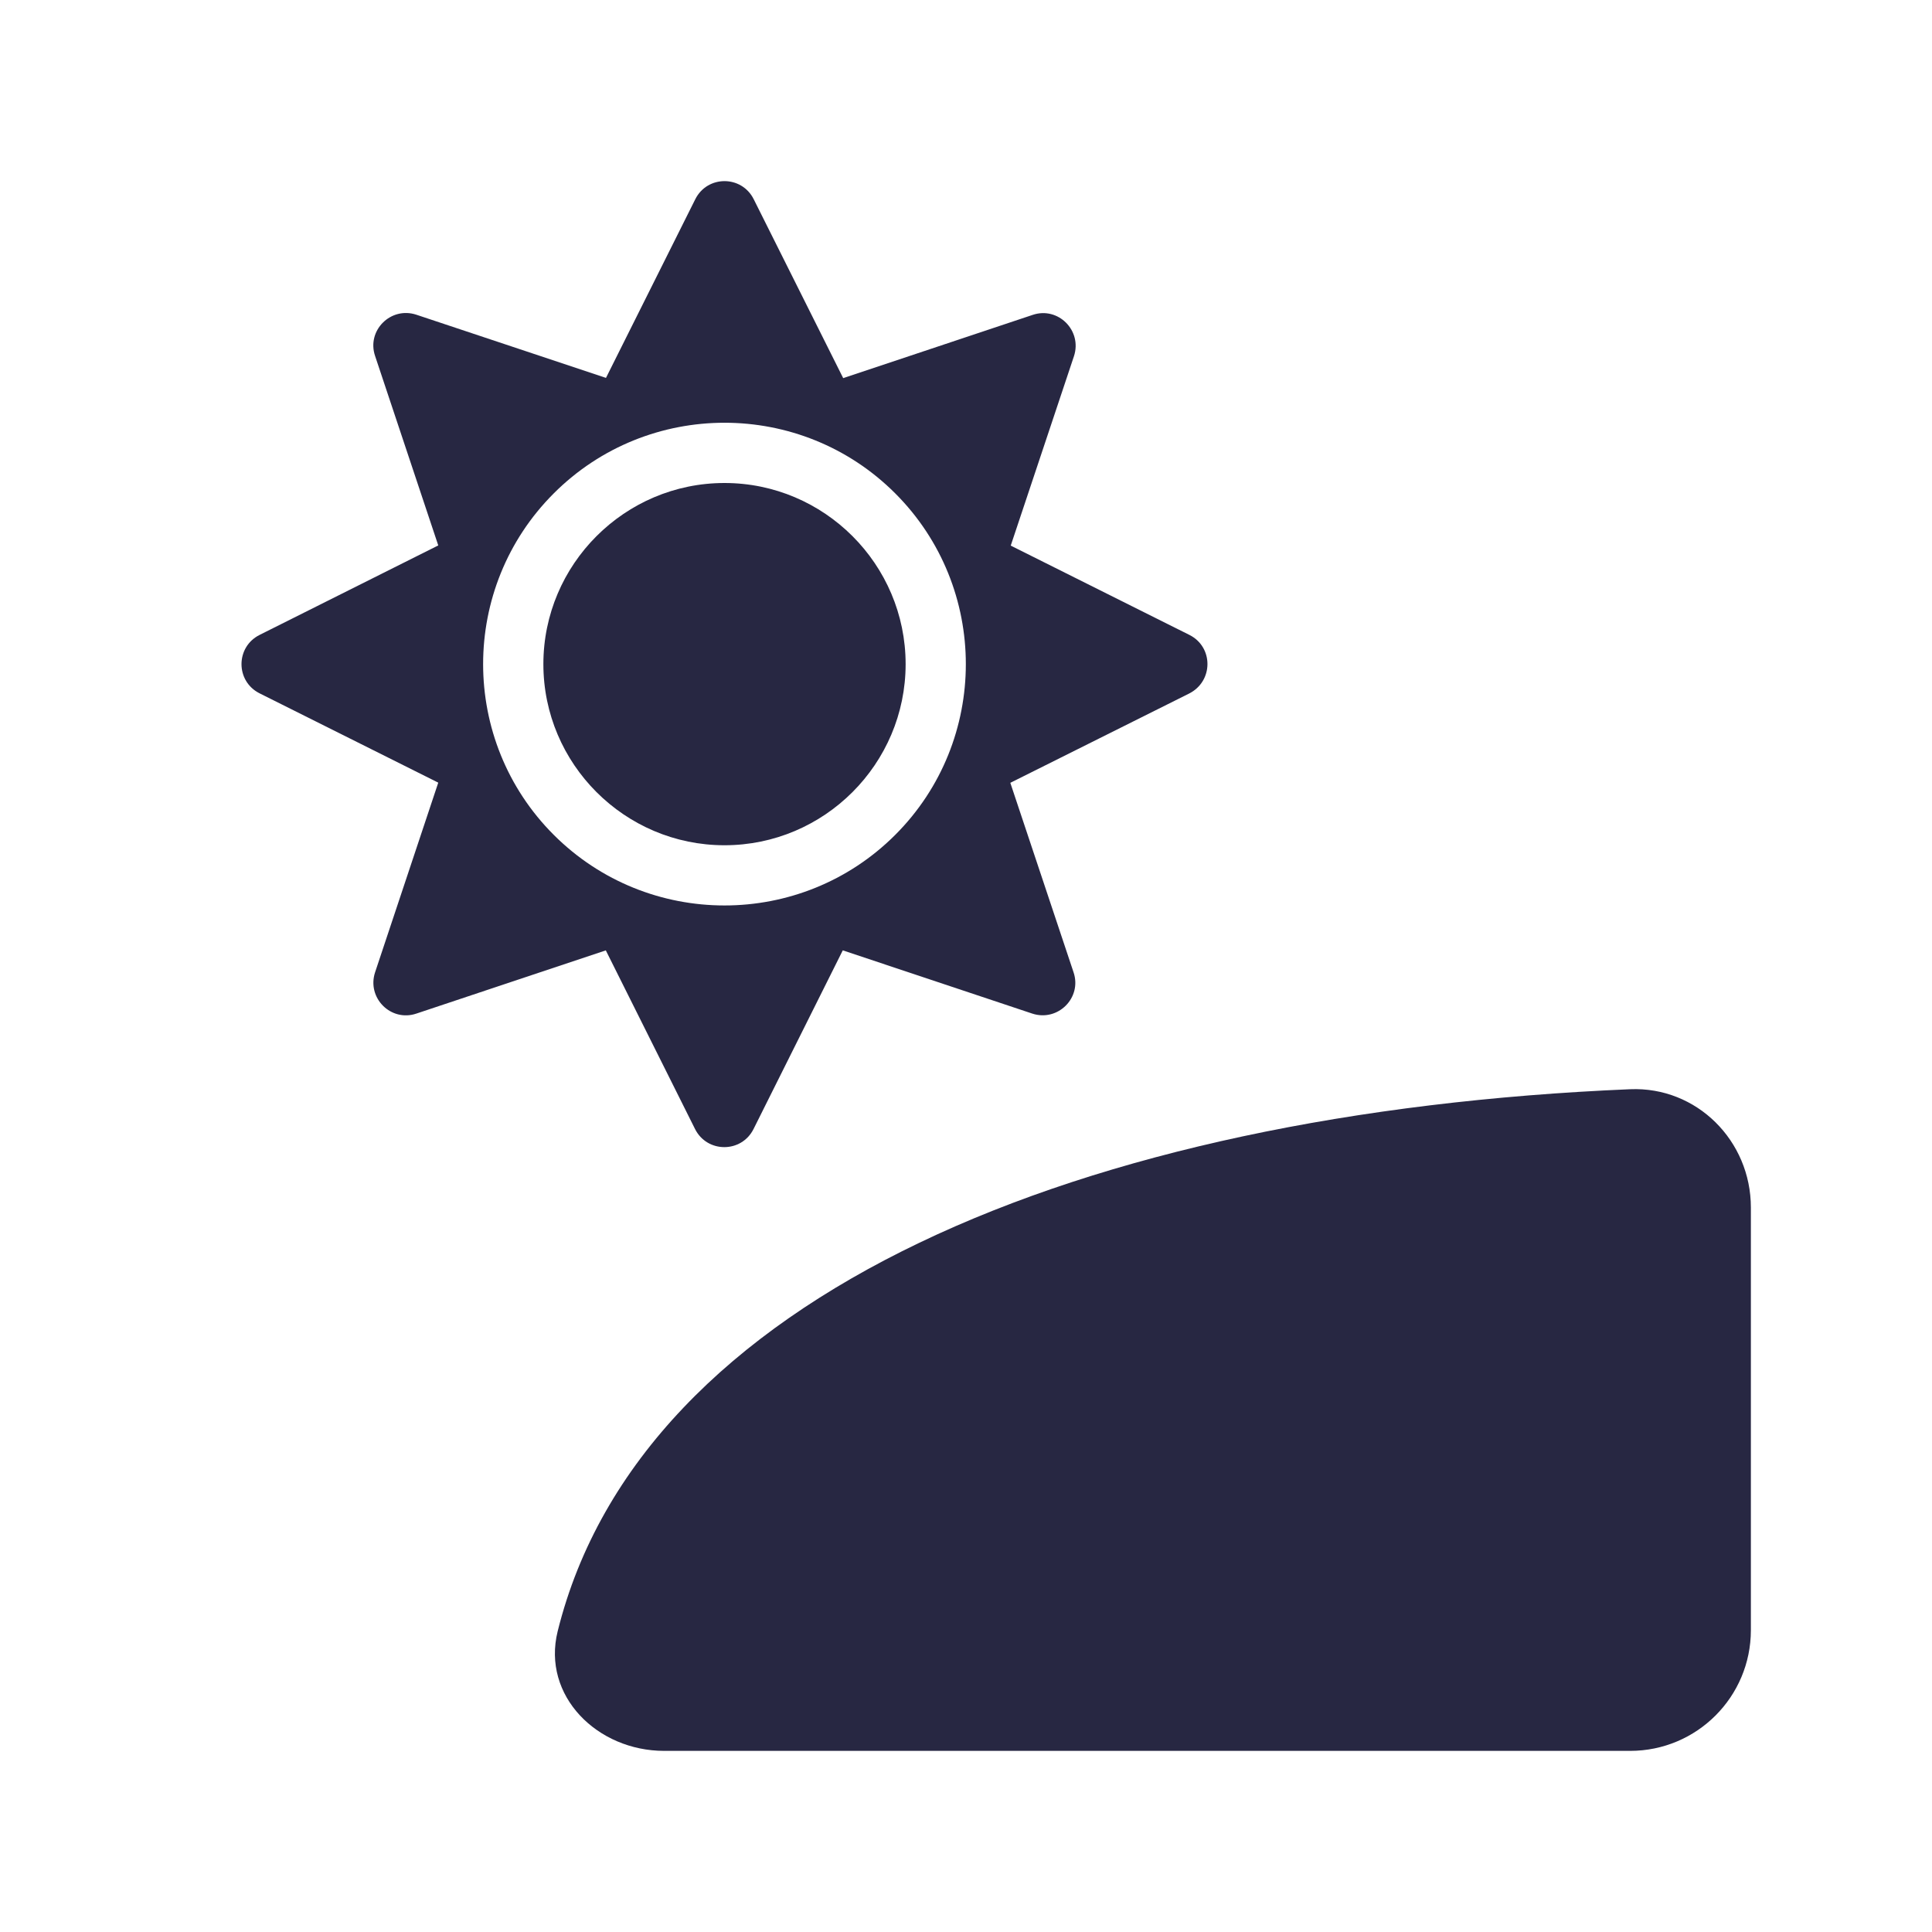
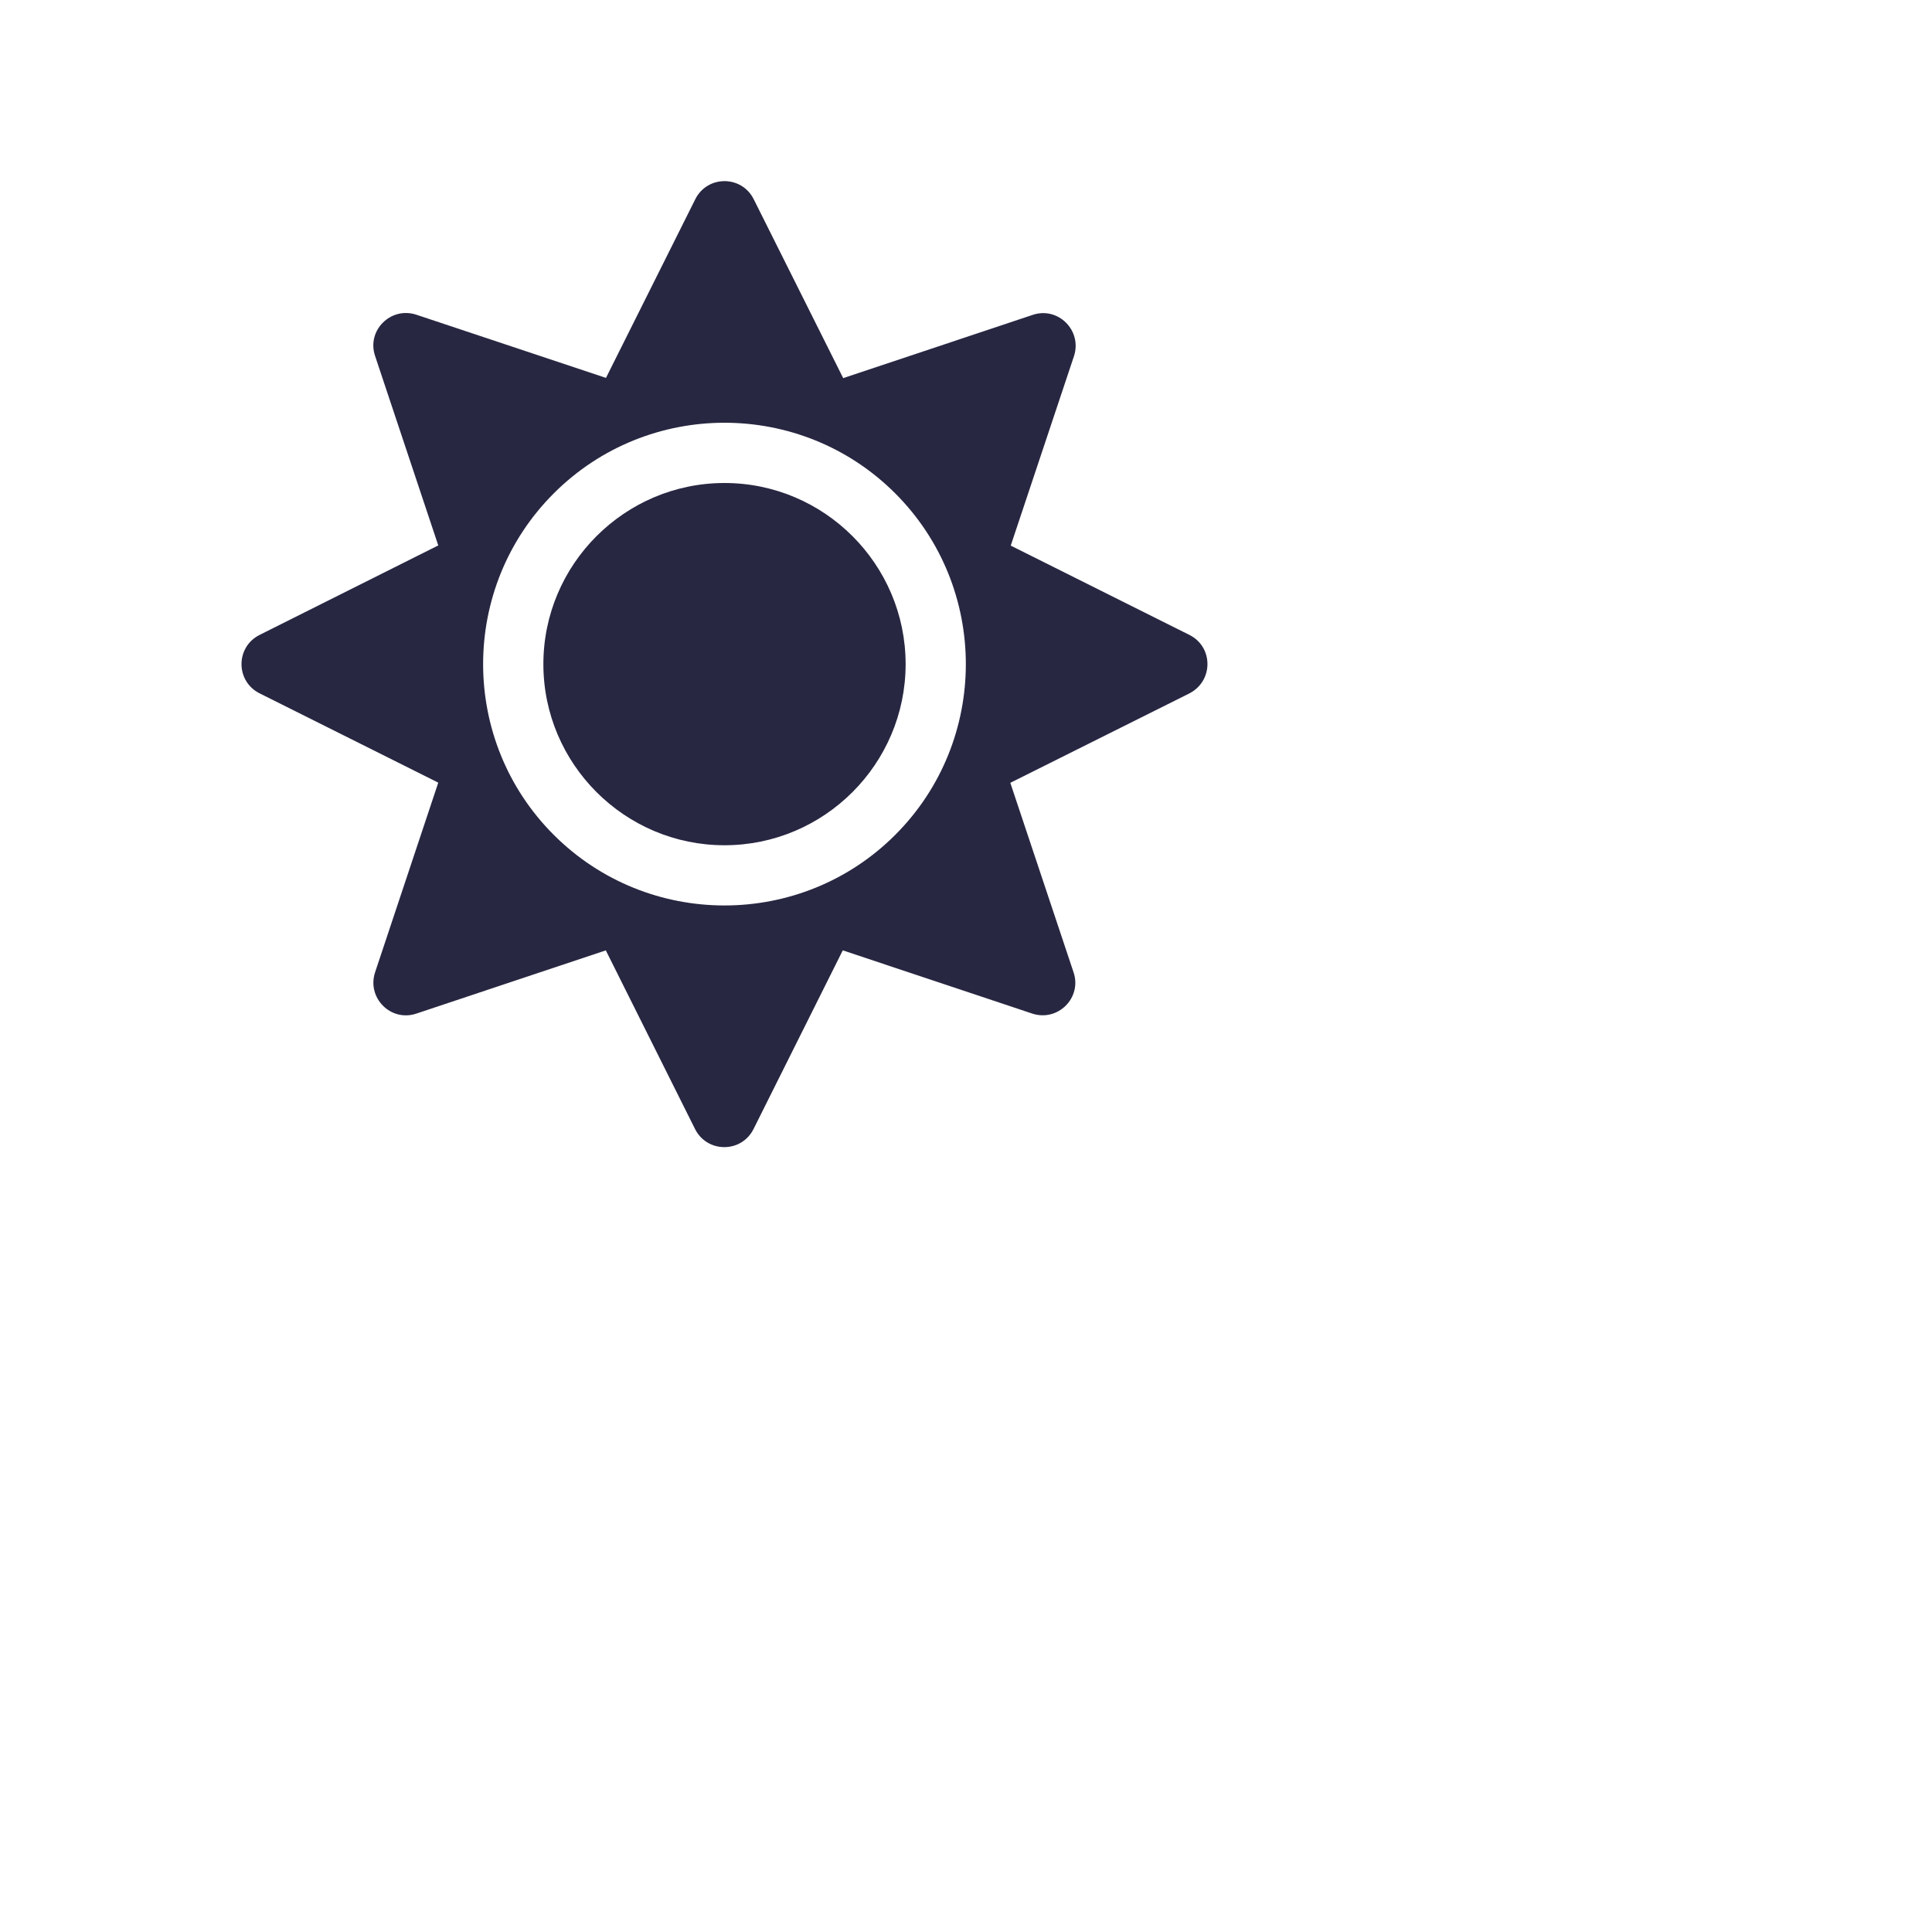
<svg xmlns="http://www.w3.org/2000/svg" width="32" height="32" viewBox="0 0 32 32" fill="none">
-   <path d="M12 8C10.347 8 9 9.347 9 11C9 12.653 10.347 14 12 14C13.653 14 15 12.653 15 11C15 9.347 13.653 8 12 8ZM19.7 10.516L16.741 9.037L17.788 5.9C17.928 5.475 17.525 5.072 17.103 5.216L13.966 6.263L12.484 3.3C12.284 2.9 11.716 2.9 11.516 3.3L10.037 6.259L6.897 5.213C6.472 5.072 6.069 5.475 6.213 5.897L7.259 9.034L4.3 10.516C3.9 10.716 3.9 11.284 4.3 11.484L7.259 12.963L6.213 16.103C6.072 16.528 6.475 16.931 6.897 16.788L10.034 15.741L11.512 18.7C11.713 19.1 12.281 19.1 12.481 18.7L13.959 15.741L17.097 16.788C17.522 16.928 17.925 16.525 17.781 16.103L16.734 12.966L19.694 11.488C20.1 11.284 20.1 10.716 19.7 10.516ZM14.828 13.828C13.269 15.387 10.731 15.387 9.172 13.828C7.612 12.269 7.612 9.731 9.172 8.172C10.731 6.612 13.269 6.612 14.828 8.172C16.387 9.731 16.387 12.269 14.828 13.828Z" fill="#272742" />
-   <path d="M29 27C29 28.105 28.105 29 27 29H11C9.895 29 8.971 28.09 9.237 27.018C10.621 21.442 17.917 18.424 27 18.041C28.104 17.995 29 18.895 29 20V27Z" fill="#272742" />
+   <path d="M12 8C10.347 8 9 9.347 9 11C9 12.653 10.347 14 12 14C13.653 14 15 12.653 15 11C15 9.347 13.653 8 12 8ZM19.7 10.516L16.741 9.037L17.788 5.9C17.928 5.475 17.525 5.072 17.103 5.216L13.966 6.263L12.484 3.3C12.284 2.9 11.716 2.9 11.516 3.3L10.037 6.259L6.897 5.213C6.472 5.072 6.069 5.475 6.213 5.897L7.259 9.034L4.3 10.516C3.9 10.716 3.9 11.284 4.3 11.484L7.259 12.963L6.213 16.103C6.072 16.528 6.475 16.931 6.897 16.788L10.034 15.741L11.512 18.7C11.713 19.1 12.281 19.1 12.481 18.7L13.959 15.741L17.097 16.788C17.522 16.928 17.925 16.525 17.781 16.103L16.734 12.966L19.694 11.488C20.1 11.284 20.1 10.716 19.7 10.516ZM14.828 13.828C13.269 15.387 10.731 15.387 9.172 13.828C7.612 12.269 7.612 9.731 9.172 8.172C10.731 6.612 13.269 6.612 14.828 8.172C16.387 9.731 16.387 12.269 14.828 13.828" fill="#272742" />
</svg>